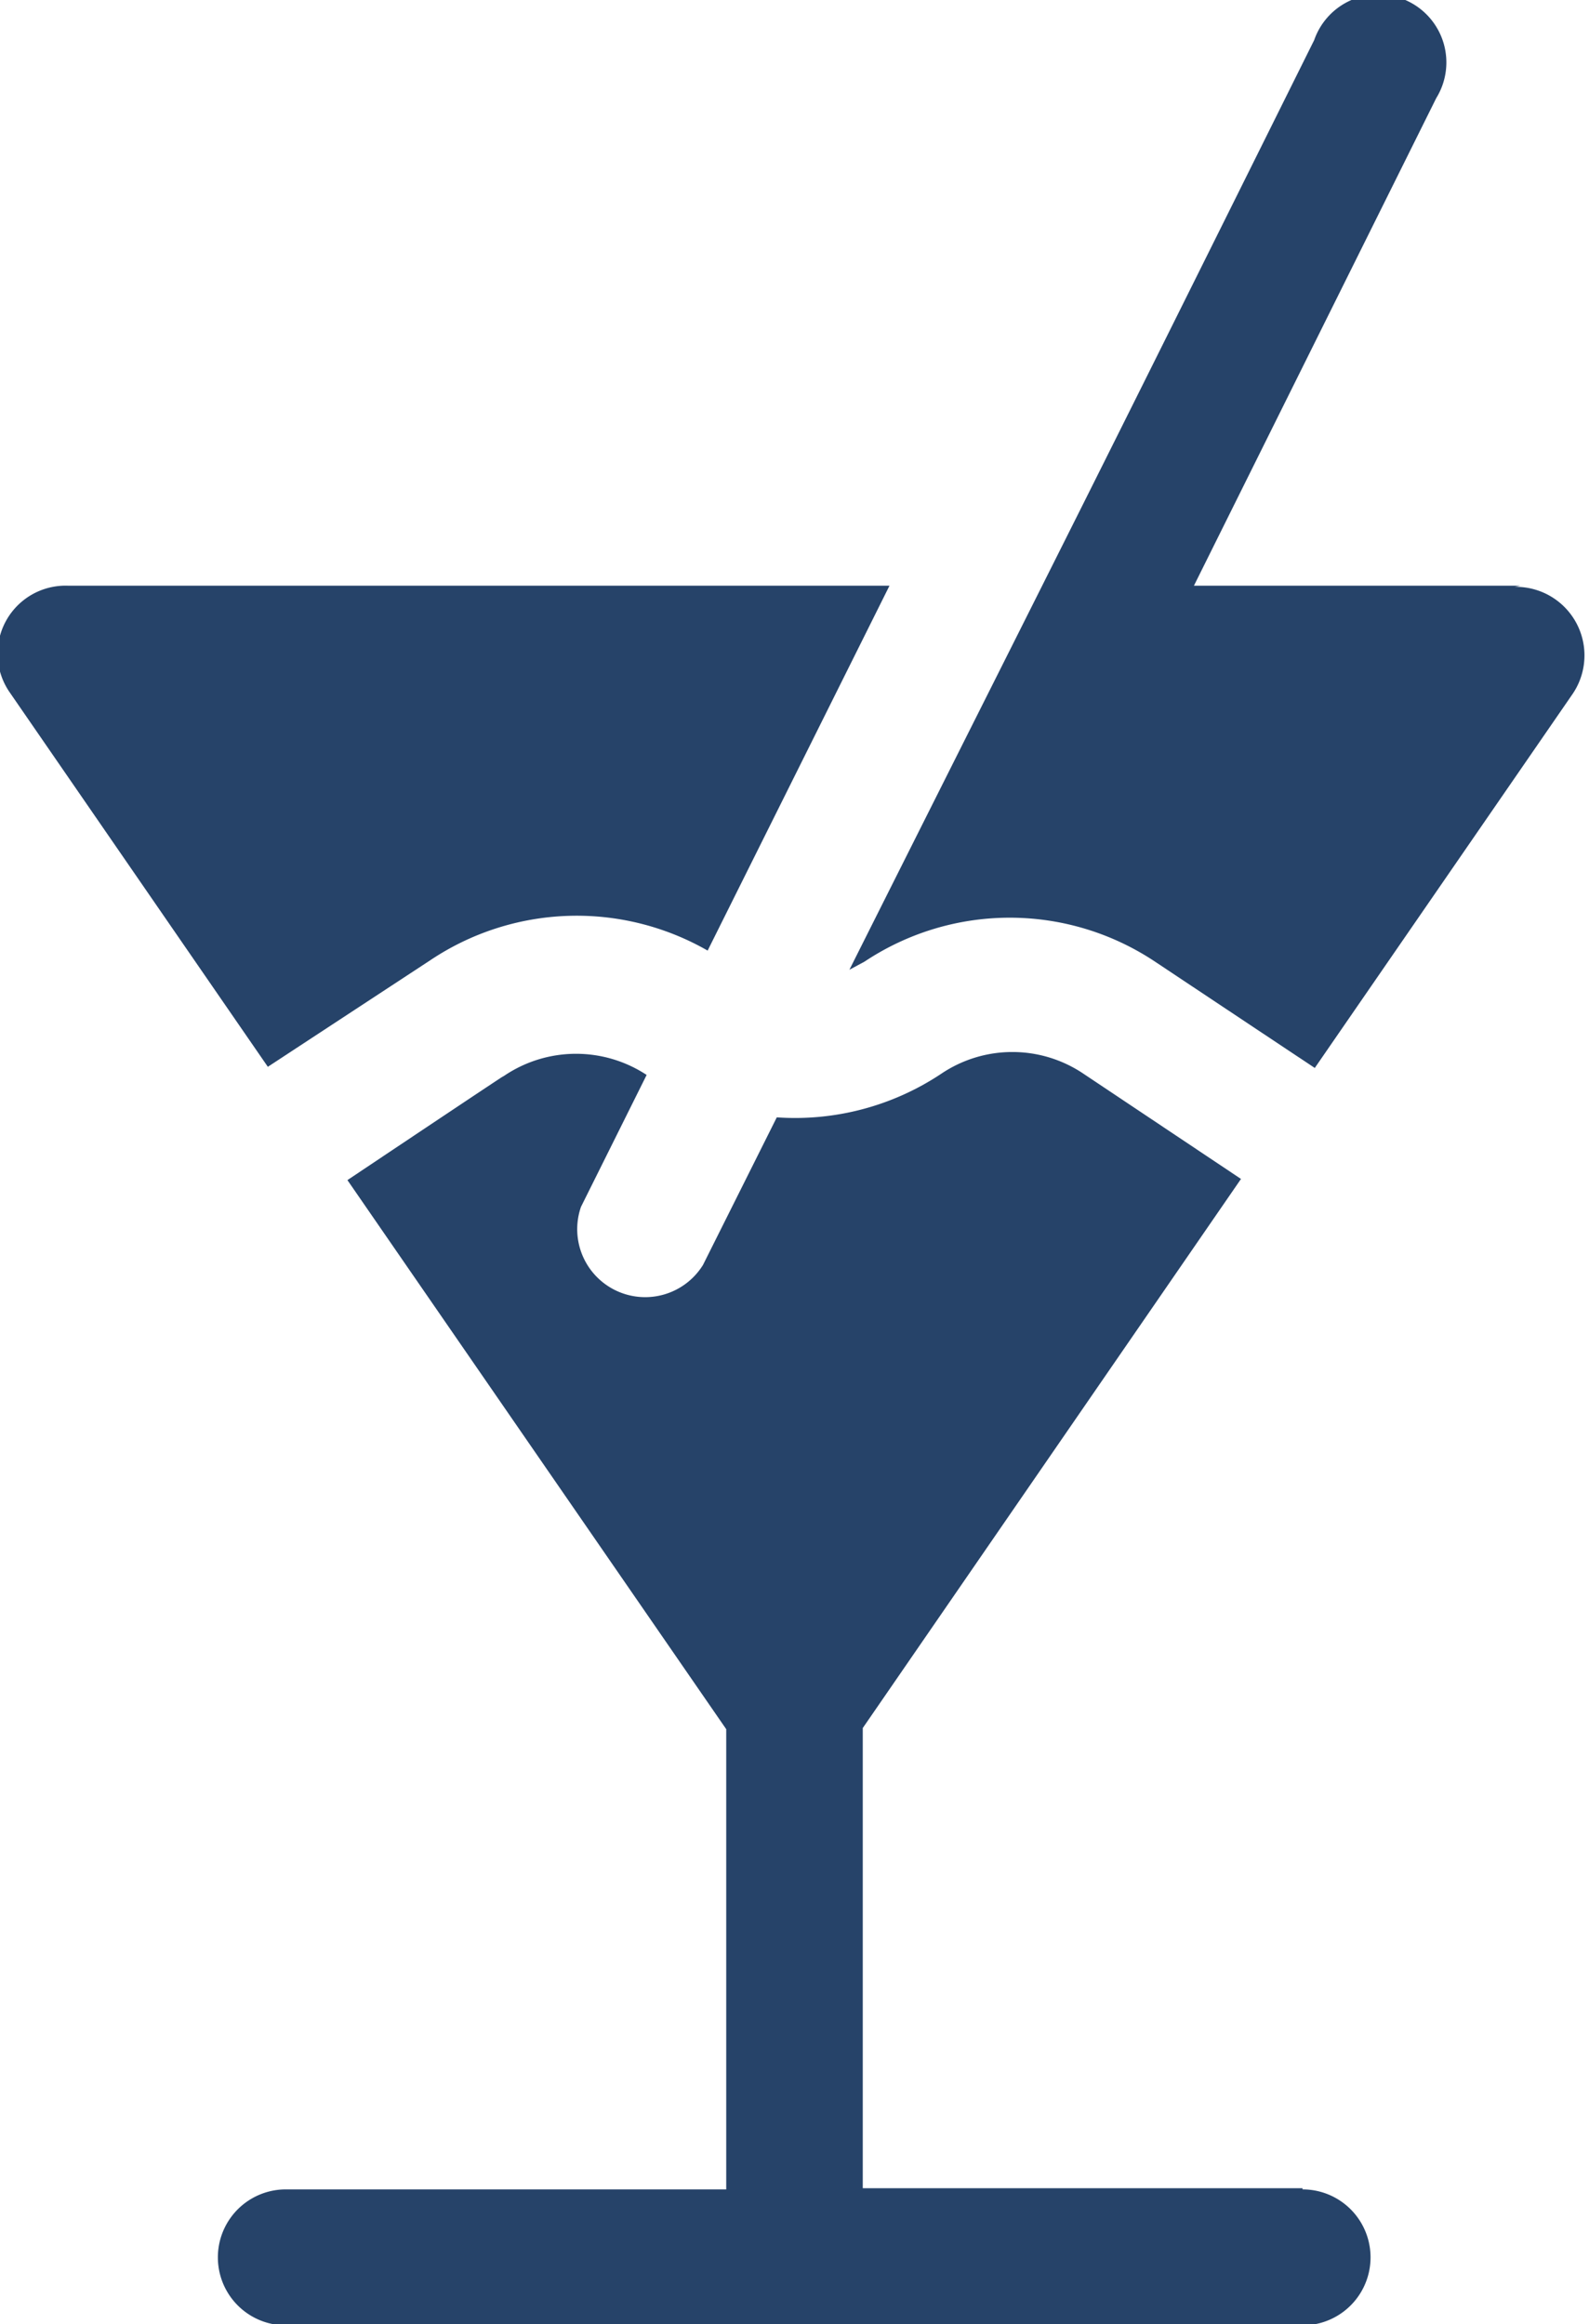
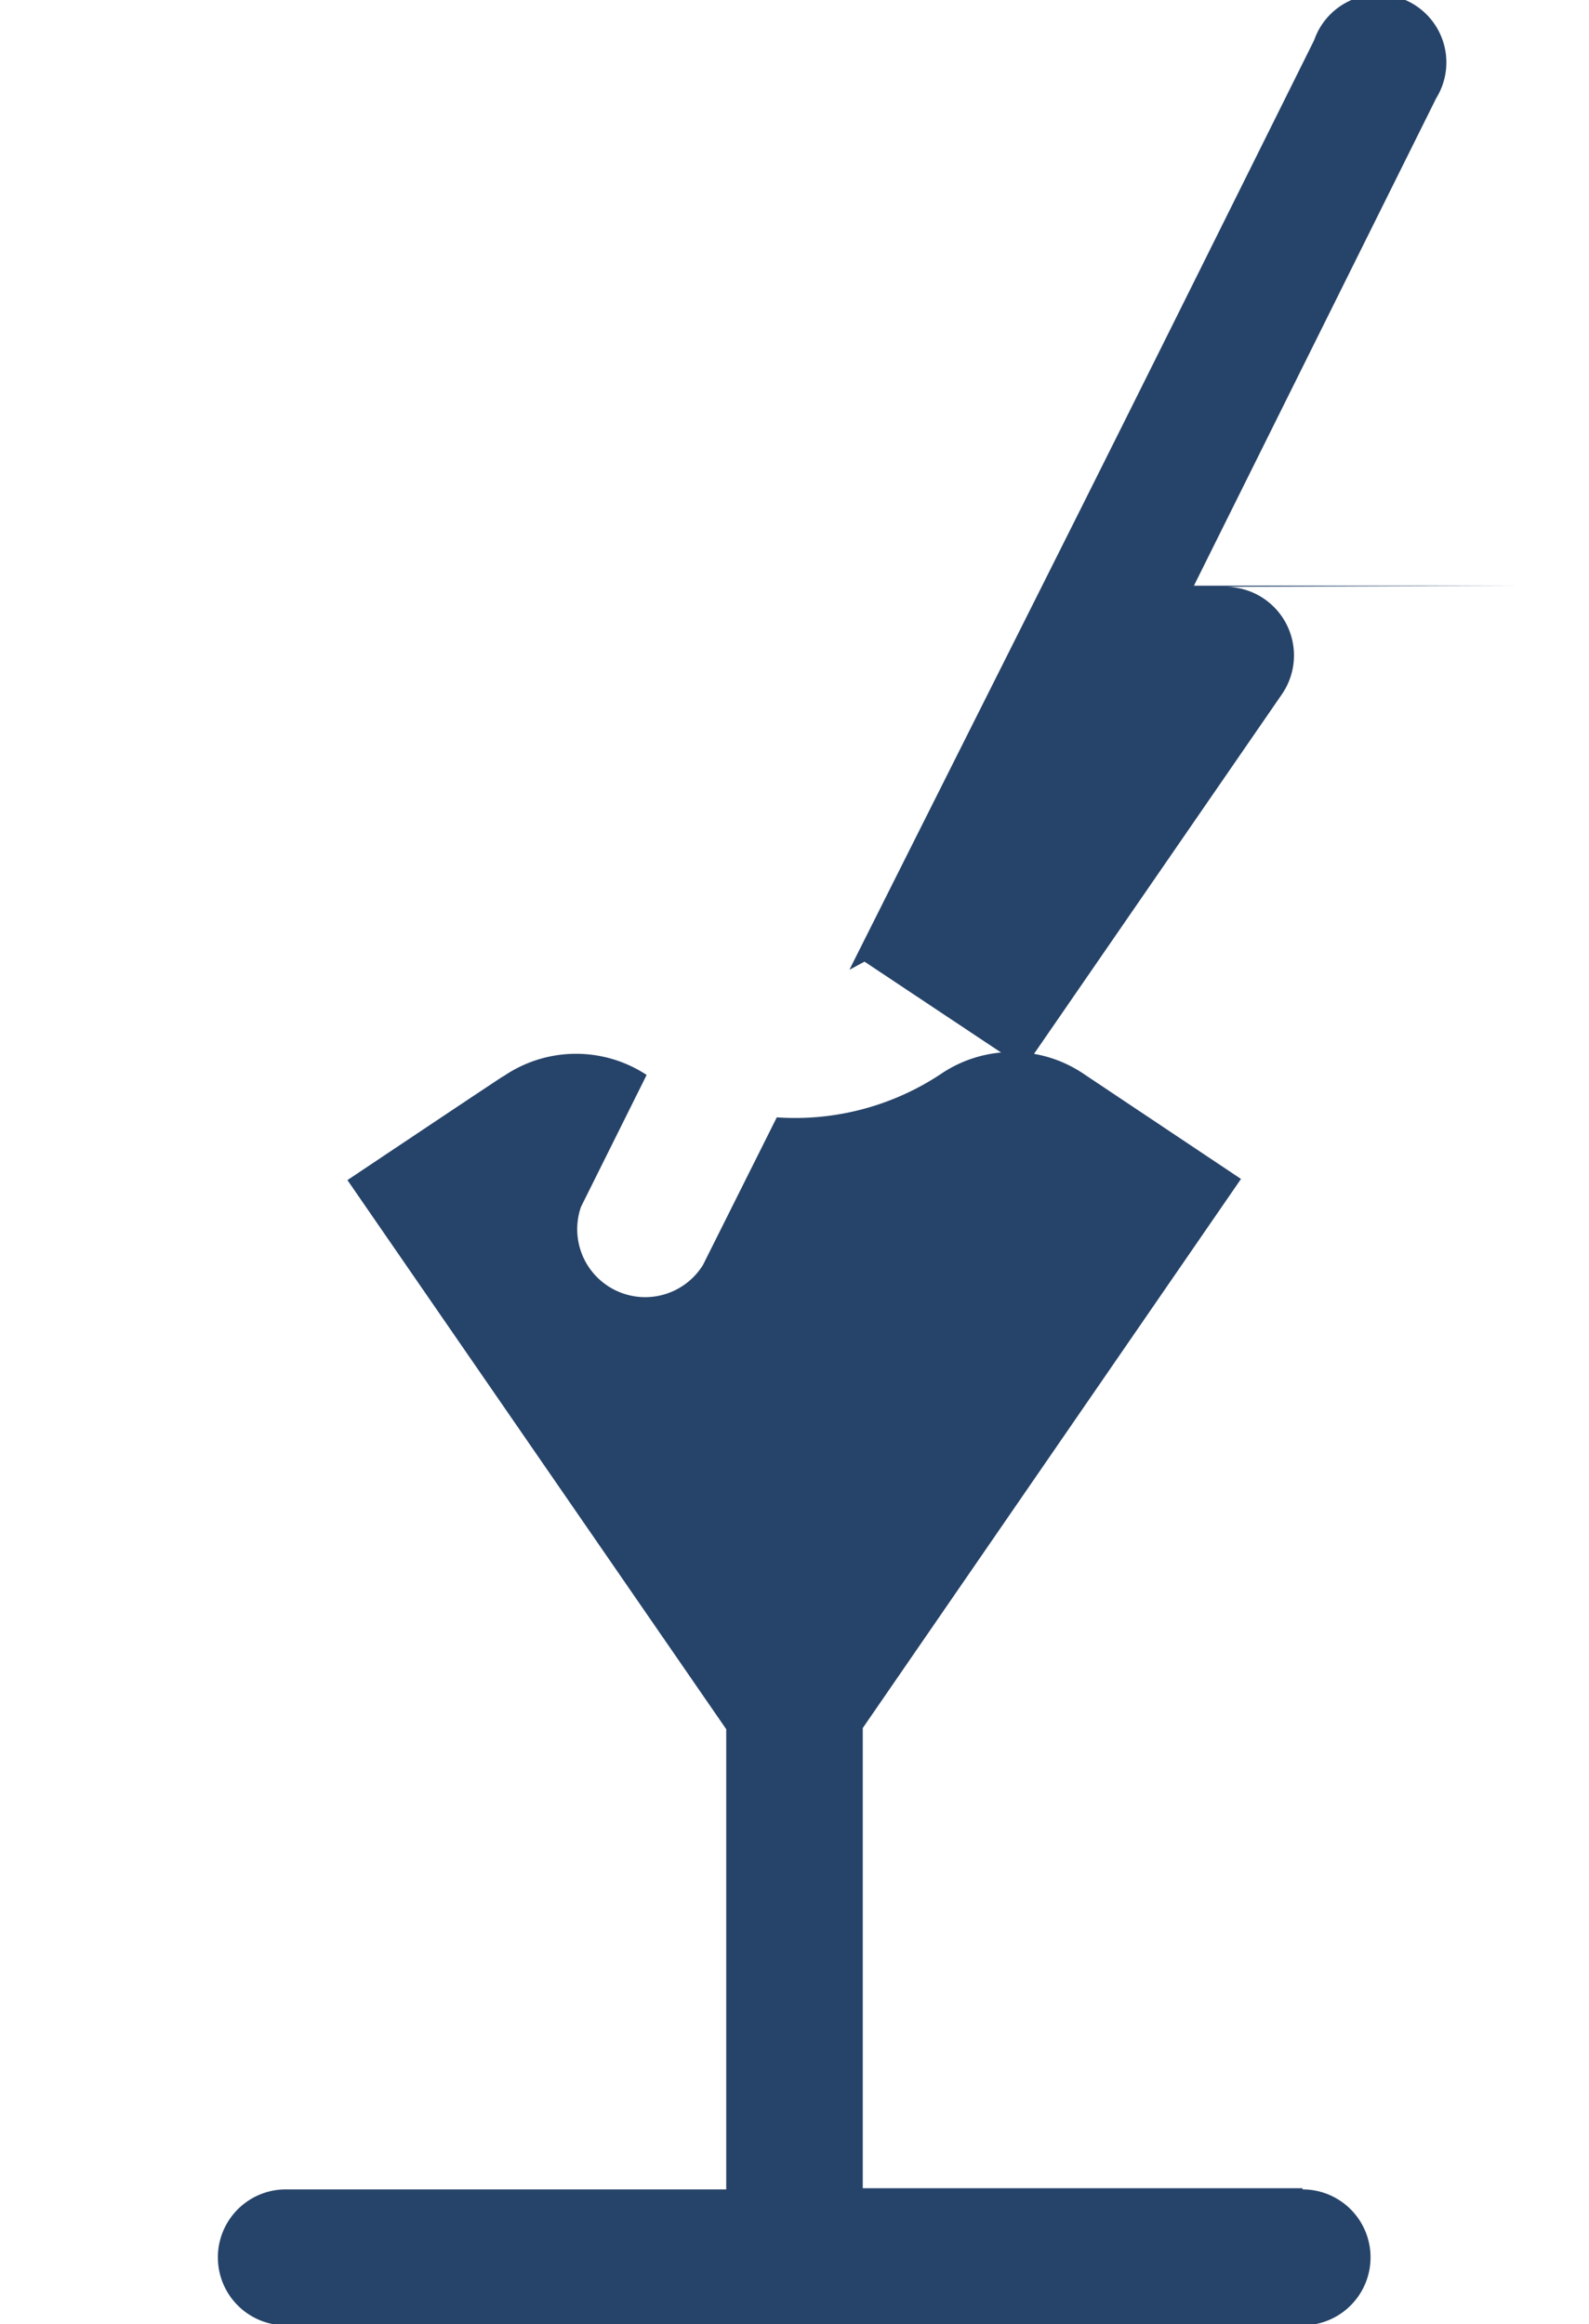
<svg xmlns="http://www.w3.org/2000/svg" viewBox="0 0 27.35 40">
  <defs>
    <style>.cls-1{fill:#264369;}</style>
  </defs>
  <g id="Layer_2" data-name="Layer 2">
    <g id="Solid">
-       <path class="cls-1" d="M7.4,16.53a4.53,4.53,0,0,1,4.78-.17l3.13-6.28H1.17a1.17,1.17,0,0,0-1,1.84l4.44,6.44L7.4,16.53Z" />
      <path class="cls-1" d="M22.42,37.66H14.85V29.74l6.51-9.45-2.71-1.81a2.19,2.19,0,0,0-2.45,0,4.54,4.54,0,0,1-2.83.75L12.1,21.77a1.17,1.17,0,0,1-2.1-1l1.13-2.27a2.21,2.21,0,0,0-2.43,0c-.3.2.9-.61-2.72,1.81l6.52,9.45v7.92H4.92a1.17,1.17,0,1,0,0,2.34h17.5a1.17,1.17,0,1,0,0-2.34Z" />
-       <path class="cls-1" d="M26.17,10.08H20.55l4.17-8.39a1.17,1.17,0,1,0-2.1-1c-4.31,8.67-3.66,7.35-8,16l.26-.14a4.51,4.51,0,0,1,5,0l2.75,1.83,4.44-6.44a1.18,1.18,0,0,0-1-1.84Z" />
+       <path class="cls-1" d="M26.17,10.08H20.55l4.17-8.39a1.17,1.17,0,1,0-2.1-1c-4.31,8.67-3.66,7.35-8,16l.26-.14l2.75,1.83,4.44-6.44a1.18,1.18,0,0,0-1-1.84Z" />
    </g>
  </g>
</svg>